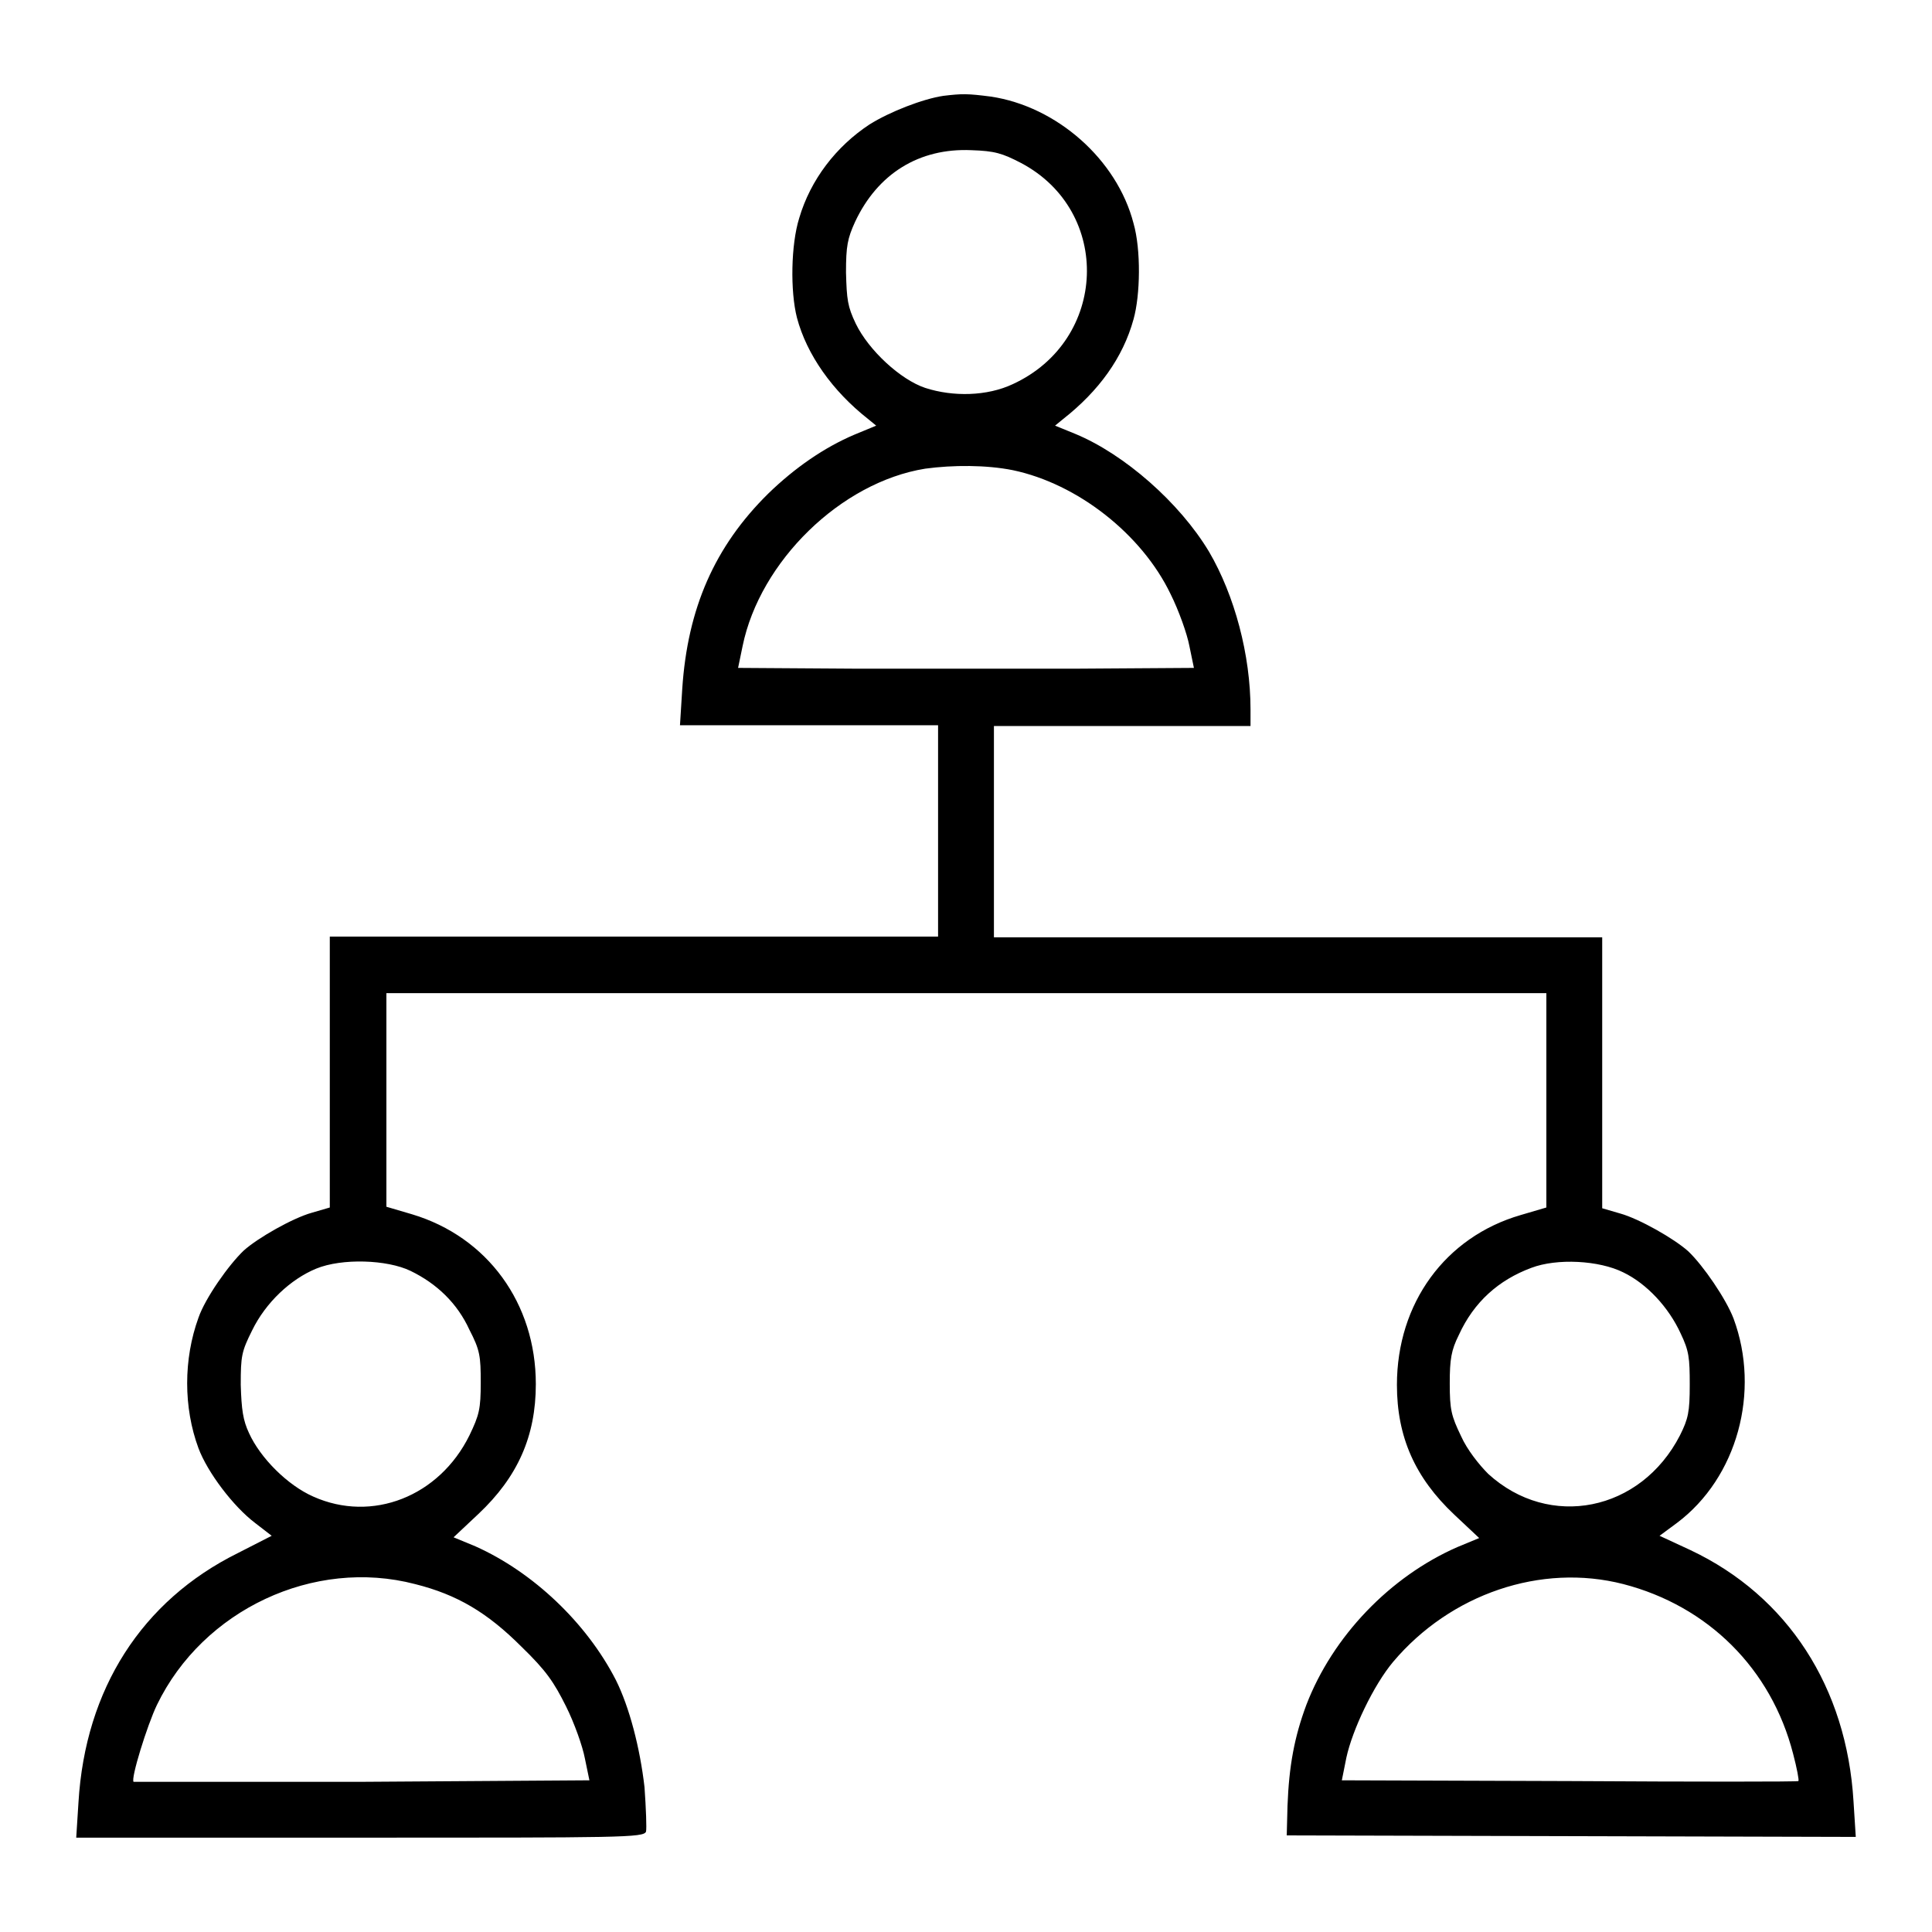
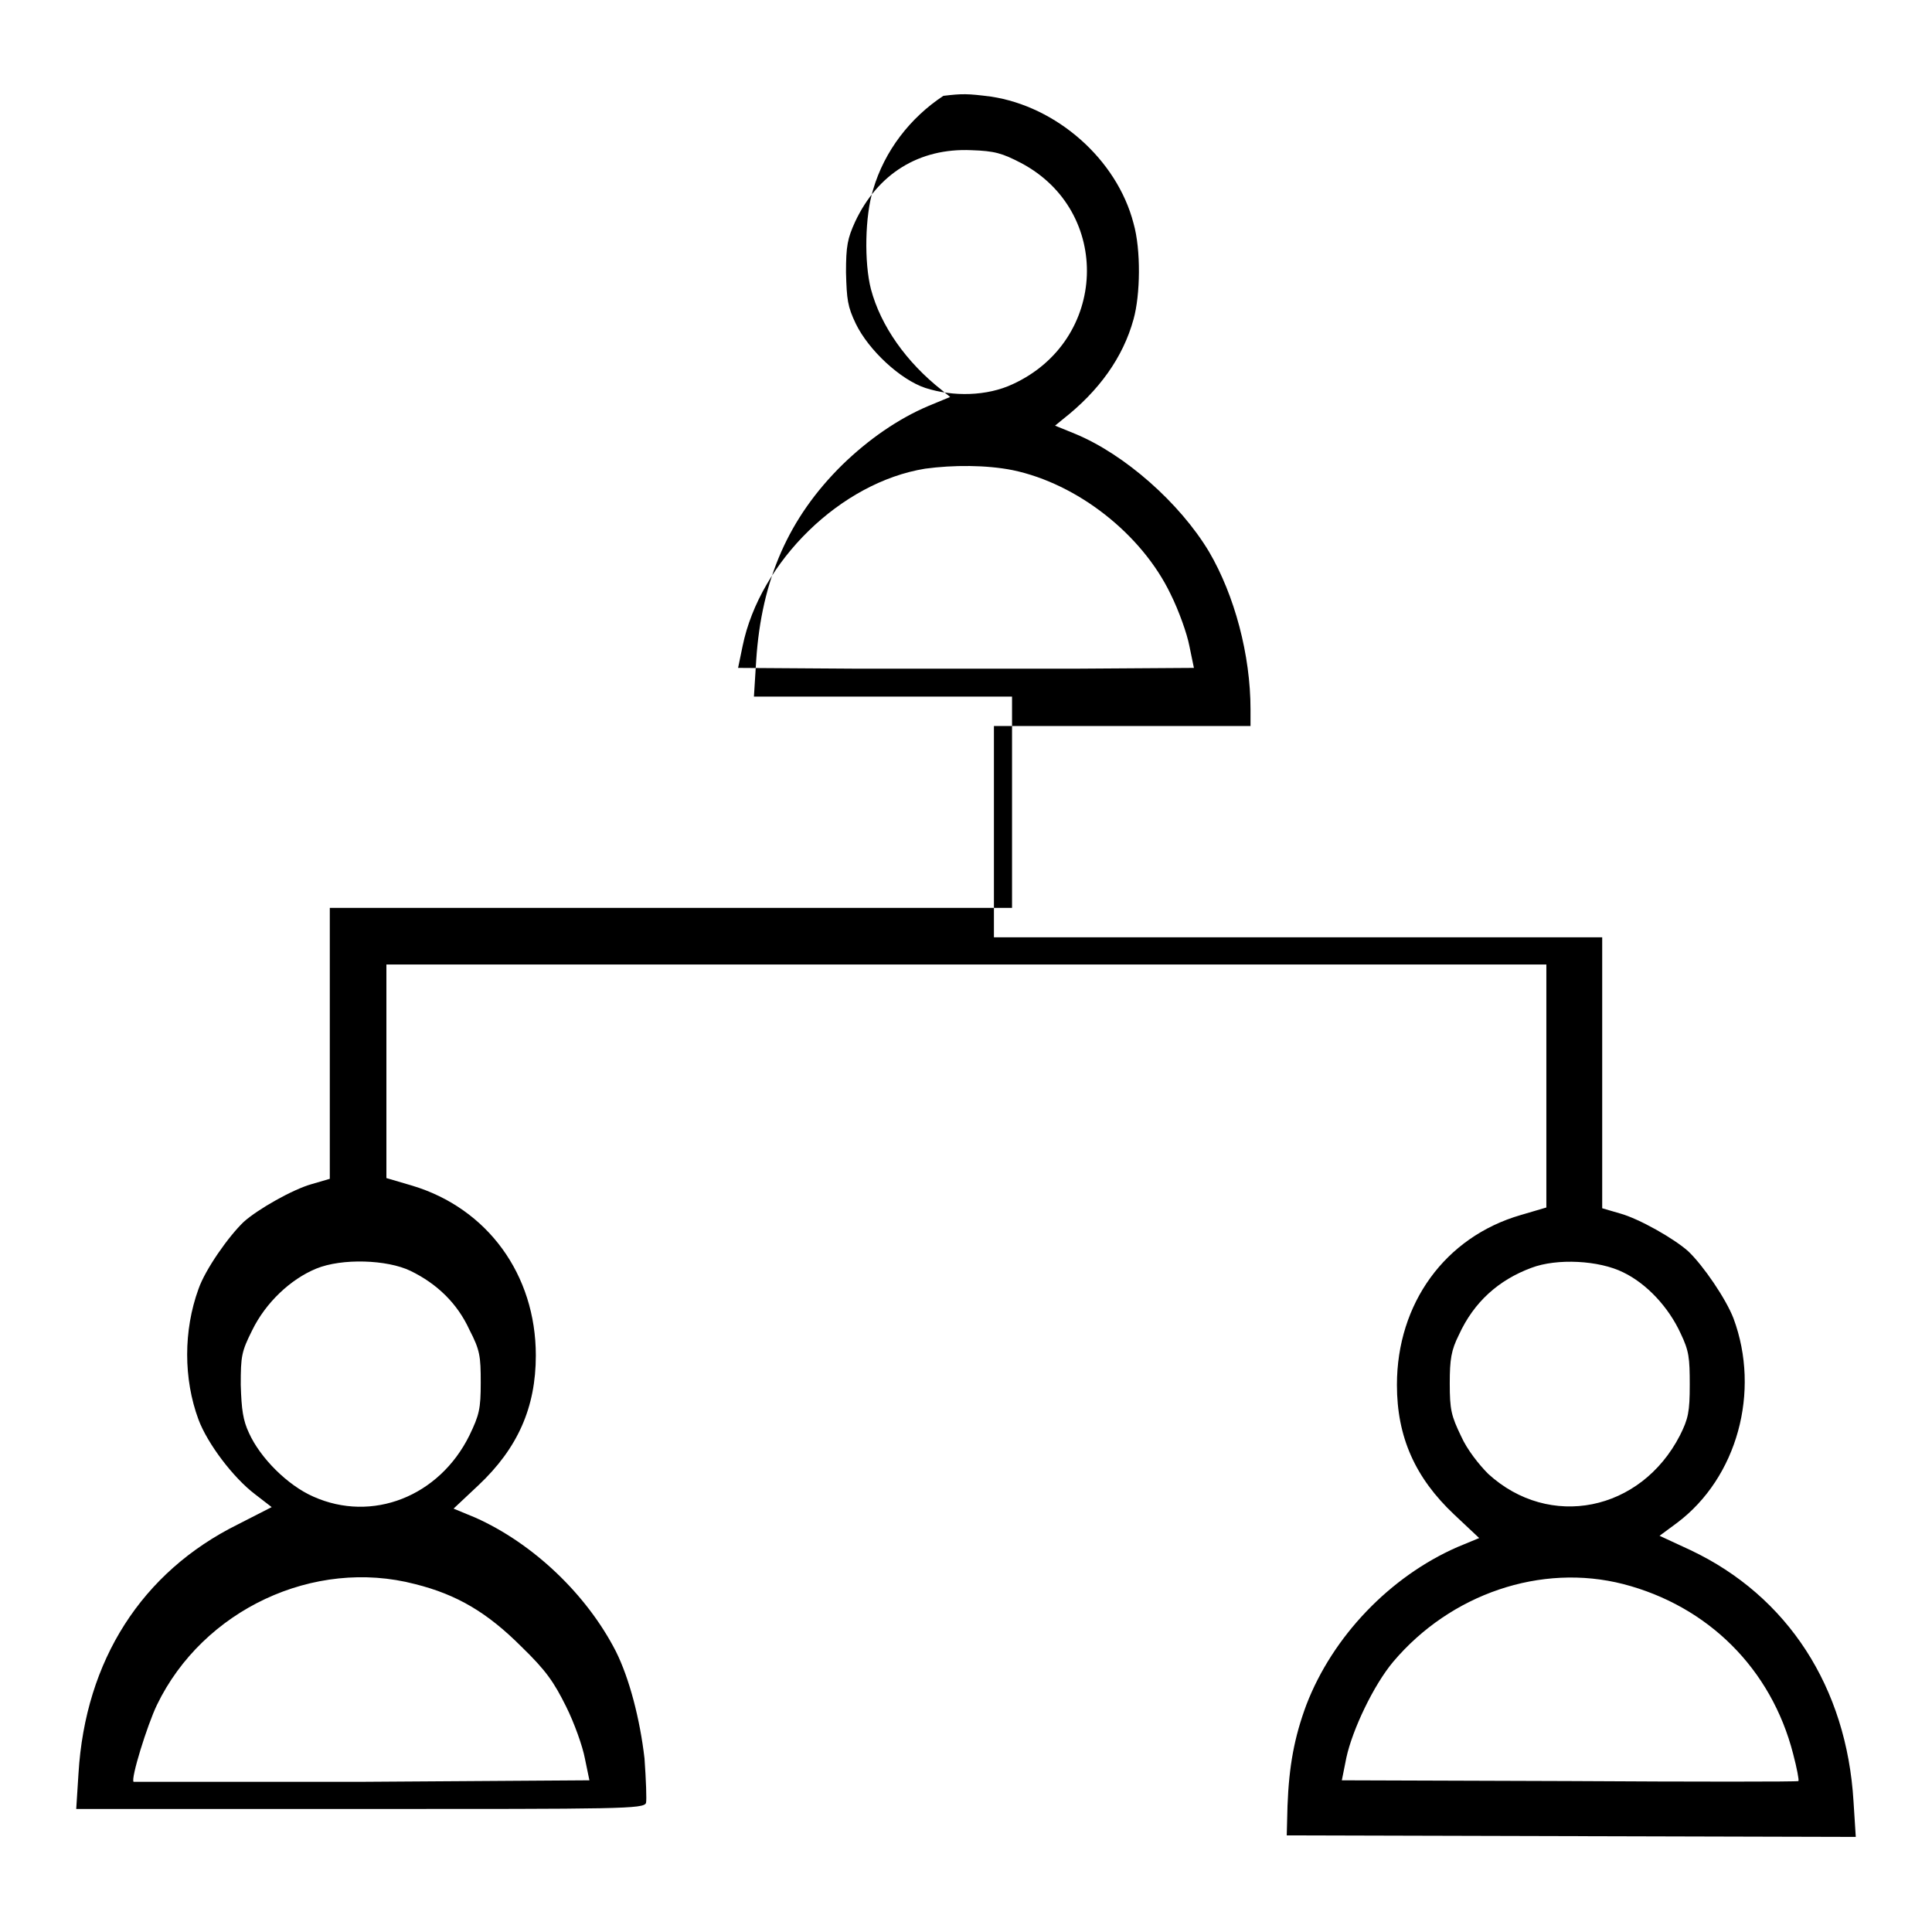
<svg xmlns="http://www.w3.org/2000/svg" version="1.1" x="0px" y="0px" viewBox="0 0 256 256" enable-background="new 0 0 256 256" xml:space="preserve">
  <g>
    <g>
      <g>
-         <path fill="#000000" d="M125,12.7c-2.7,0.4-7.1,2.1-9.8,3.8c-4.4,2.9-7.8,7.3-9.3,12.4c-1.1,3.5-1.2,9.7-0.3,13.2c1.3,4.9,4.7,9.7,9.4,13.4l1.1,0.9l-2.9,1.2c-4,1.7-7.9,4.4-11.4,7.8c-7.1,7-10.7,15.2-11.4,25.9l-0.3,4.8h17.1h17.1v14v14H84H43.7v17.9v18l-2.4,0.7c-2.5,0.7-7.1,3.3-9,5c-2,1.9-5.1,6.3-6,8.9c-2,5.5-2,11.9,0,17.3c1.2,3.2,4.6,7.7,7.5,9.9l2.2,1.7l-4.5,2.3c-12.7,6.3-20.2,18-21.1,33l-0.3,4.7h37.6c34.6,0,37.6,0,37.9-0.8c0.1-0.4,0-3.1-0.2-5.9c-0.6-5.2-2-10.6-3.8-14.2c-3.9-7.6-11-14.3-18.6-17.7l-2.9-1.2l3.3-3.1c5.2-4.9,7.6-10.3,7.6-17.2c0-10.7-6.4-19.5-16.4-22.5l-3.4-1v-14.2v-14.1H128h76.9v14.2V160l-3.4,1c-10,2.9-16.4,11.7-16.4,22.5c0,6.9,2.4,12.3,7.6,17.2l3.3,3.1l-2.9,1.2c-8.9,3.9-16.5,11.8-20,20.9c-1.6,4.3-2.3,8.1-2.5,13.4l-0.1,3.9l37.7,0.1l37.7,0.1l-0.3-4.7c-0.9-15.1-8.7-27.2-21.6-33.3l-4.1-1.9l2.3-1.7c8-6,11.1-17.4,7.5-27.1c-1-2.6-4-7-6-8.9c-1.9-1.7-6.5-4.3-9-5l-2.4-0.7v-18v-17.9H172h-40.3v-14v-14h17h17V94c0-7.2-2.1-15.1-5.5-20.9c-3.9-6.5-11.2-12.9-17.7-15.6l-2.7-1.1l1.1-0.9c4.7-3.7,7.9-8.1,9.3-13.2c0.9-3.2,1-9.2,0-12.7c-2.2-8.5-10.2-15.5-18.9-16.8C128.2,12.4,127.5,12.4,125,12.7z M135.3,21.6c12.1,6.4,11.5,23.5-1.1,29.3c-3.4,1.6-7.9,1.7-11.6,0.5c-3.3-1.1-7.5-5-9.2-8.5c-1.1-2.3-1.2-3.2-1.3-6.8c0-3.5,0.2-4.5,1.2-6.7c3-6.4,8.5-9.8,15.4-9.5C131.8,20,132.8,20.3,135.3,21.6z M134.2,62.3c8.6,1.8,17.1,8.5,20.9,16.4c1.1,2.2,2.2,5.3,2.5,6.9l0.6,2.9l-15.1,0.1c-8.3,0-21.9,0-30.2,0l-15.1-0.1l0.6-2.9c2.3-11.2,13-21.7,24.2-23.5C126.3,61.6,130.7,61.6,134.2,62.3z M54.4,168.4c3.5,1.7,6.2,4.3,7.8,7.8c1.4,2.7,1.5,3.5,1.5,7s-0.2,4.3-1.5,7c-4,8.1-12.9,11.6-20.7,8.1c-3.4-1.5-7-5.1-8.5-8.4c-0.8-1.7-1-3.1-1.1-6.4c0-3.8,0.1-4.4,1.5-7.2c1.8-3.7,5.1-6.8,8.5-8.2C45.3,166.7,51.3,166.9,54.4,168.4z M215.1,168.6c3.1,1.5,6,4.6,7.6,8.1c1.1,2.3,1.2,3.2,1.2,6.8c0,3.6-0.2,4.5-1.3,6.7c-5.2,10.1-17.3,12.5-25.4,5.1c-1.2-1.2-2.8-3.2-3.6-5c-1.3-2.7-1.5-3.5-1.5-7c0-3.2,0.2-4.4,1.2-6.4c2-4.4,5.3-7.3,9.6-8.9C206.3,166.7,211.9,167,215.1,168.6z M55,209.9c5.6,1.4,9.6,3.8,14.1,8.3c3.3,3.2,4.3,4.7,5.9,7.9c1.1,2.2,2.2,5.3,2.5,6.9l0.6,2.9L48,236.1c-16.6,0-30.2,0-30.3,0c-0.4-0.4,1.8-7.5,3.1-10.2C26.9,213.3,41.6,206.4,55,209.9z M215.1,209.9c11.2,2.9,19.6,11.2,22.5,22.5c0.5,1.9,0.8,3.5,0.7,3.6c-0.1,0.1-13.8,0.1-30.3,0l-30.2-0.1l0.6-3c0.8-3.7,3.6-9.6,6.2-12.7C192.2,211.2,204.2,207.1,215.1,209.9z" />
+         <path fill="#000000" d="M125,12.7c-4.4,2.9-7.8,7.3-9.3,12.4c-1.1,3.5-1.2,9.7-0.3,13.2c1.3,4.9,4.7,9.7,9.4,13.4l1.1,0.9l-2.9,1.2c-4,1.7-7.9,4.4-11.4,7.8c-7.1,7-10.7,15.2-11.4,25.9l-0.3,4.8h17.1h17.1v14v14H84H43.7v17.9v18l-2.4,0.7c-2.5,0.7-7.1,3.3-9,5c-2,1.9-5.1,6.3-6,8.9c-2,5.5-2,11.9,0,17.3c1.2,3.2,4.6,7.7,7.5,9.9l2.2,1.7l-4.5,2.3c-12.7,6.3-20.2,18-21.1,33l-0.3,4.7h37.6c34.6,0,37.6,0,37.9-0.8c0.1-0.4,0-3.1-0.2-5.9c-0.6-5.2-2-10.6-3.8-14.2c-3.9-7.6-11-14.3-18.6-17.7l-2.9-1.2l3.3-3.1c5.2-4.9,7.6-10.3,7.6-17.2c0-10.7-6.4-19.5-16.4-22.5l-3.4-1v-14.2v-14.1H128h76.9v14.2V160l-3.4,1c-10,2.9-16.4,11.7-16.4,22.5c0,6.9,2.4,12.3,7.6,17.2l3.3,3.1l-2.9,1.2c-8.9,3.9-16.5,11.8-20,20.9c-1.6,4.3-2.3,8.1-2.5,13.4l-0.1,3.9l37.7,0.1l37.7,0.1l-0.3-4.7c-0.9-15.1-8.7-27.2-21.6-33.3l-4.1-1.9l2.3-1.7c8-6,11.1-17.4,7.5-27.1c-1-2.6-4-7-6-8.9c-1.9-1.7-6.5-4.3-9-5l-2.4-0.7v-18v-17.9H172h-40.3v-14v-14h17h17V94c0-7.2-2.1-15.1-5.5-20.9c-3.9-6.5-11.2-12.9-17.7-15.6l-2.7-1.1l1.1-0.9c4.7-3.7,7.9-8.1,9.3-13.2c0.9-3.2,1-9.2,0-12.7c-2.2-8.5-10.2-15.5-18.9-16.8C128.2,12.4,127.5,12.4,125,12.7z M135.3,21.6c12.1,6.4,11.5,23.5-1.1,29.3c-3.4,1.6-7.9,1.7-11.6,0.5c-3.3-1.1-7.5-5-9.2-8.5c-1.1-2.3-1.2-3.2-1.3-6.8c0-3.5,0.2-4.5,1.2-6.7c3-6.4,8.5-9.8,15.4-9.5C131.8,20,132.8,20.3,135.3,21.6z M134.2,62.3c8.6,1.8,17.1,8.5,20.9,16.4c1.1,2.2,2.2,5.3,2.5,6.9l0.6,2.9l-15.1,0.1c-8.3,0-21.9,0-30.2,0l-15.1-0.1l0.6-2.9c2.3-11.2,13-21.7,24.2-23.5C126.3,61.6,130.7,61.6,134.2,62.3z M54.4,168.4c3.5,1.7,6.2,4.3,7.8,7.8c1.4,2.7,1.5,3.5,1.5,7s-0.2,4.3-1.5,7c-4,8.1-12.9,11.6-20.7,8.1c-3.4-1.5-7-5.1-8.5-8.4c-0.8-1.7-1-3.1-1.1-6.4c0-3.8,0.1-4.4,1.5-7.2c1.8-3.7,5.1-6.8,8.5-8.2C45.3,166.7,51.3,166.9,54.4,168.4z M215.1,168.6c3.1,1.5,6,4.6,7.6,8.1c1.1,2.3,1.2,3.2,1.2,6.8c0,3.6-0.2,4.5-1.3,6.7c-5.2,10.1-17.3,12.5-25.4,5.1c-1.2-1.2-2.8-3.2-3.6-5c-1.3-2.7-1.5-3.5-1.5-7c0-3.2,0.2-4.4,1.2-6.4c2-4.4,5.3-7.3,9.6-8.9C206.3,166.7,211.9,167,215.1,168.6z M55,209.9c5.6,1.4,9.6,3.8,14.1,8.3c3.3,3.2,4.3,4.7,5.9,7.9c1.1,2.2,2.2,5.3,2.5,6.9l0.6,2.9L48,236.1c-16.6,0-30.2,0-30.3,0c-0.4-0.4,1.8-7.5,3.1-10.2C26.9,213.3,41.6,206.4,55,209.9z M215.1,209.9c11.2,2.9,19.6,11.2,22.5,22.5c0.5,1.9,0.8,3.5,0.7,3.6c-0.1,0.1-13.8,0.1-30.3,0l-30.2-0.1l0.6-3c0.8-3.7,3.6-9.6,6.2-12.7C192.2,211.2,204.2,207.1,215.1,209.9z" />
      </g>
    </g>
  </g>
</svg>